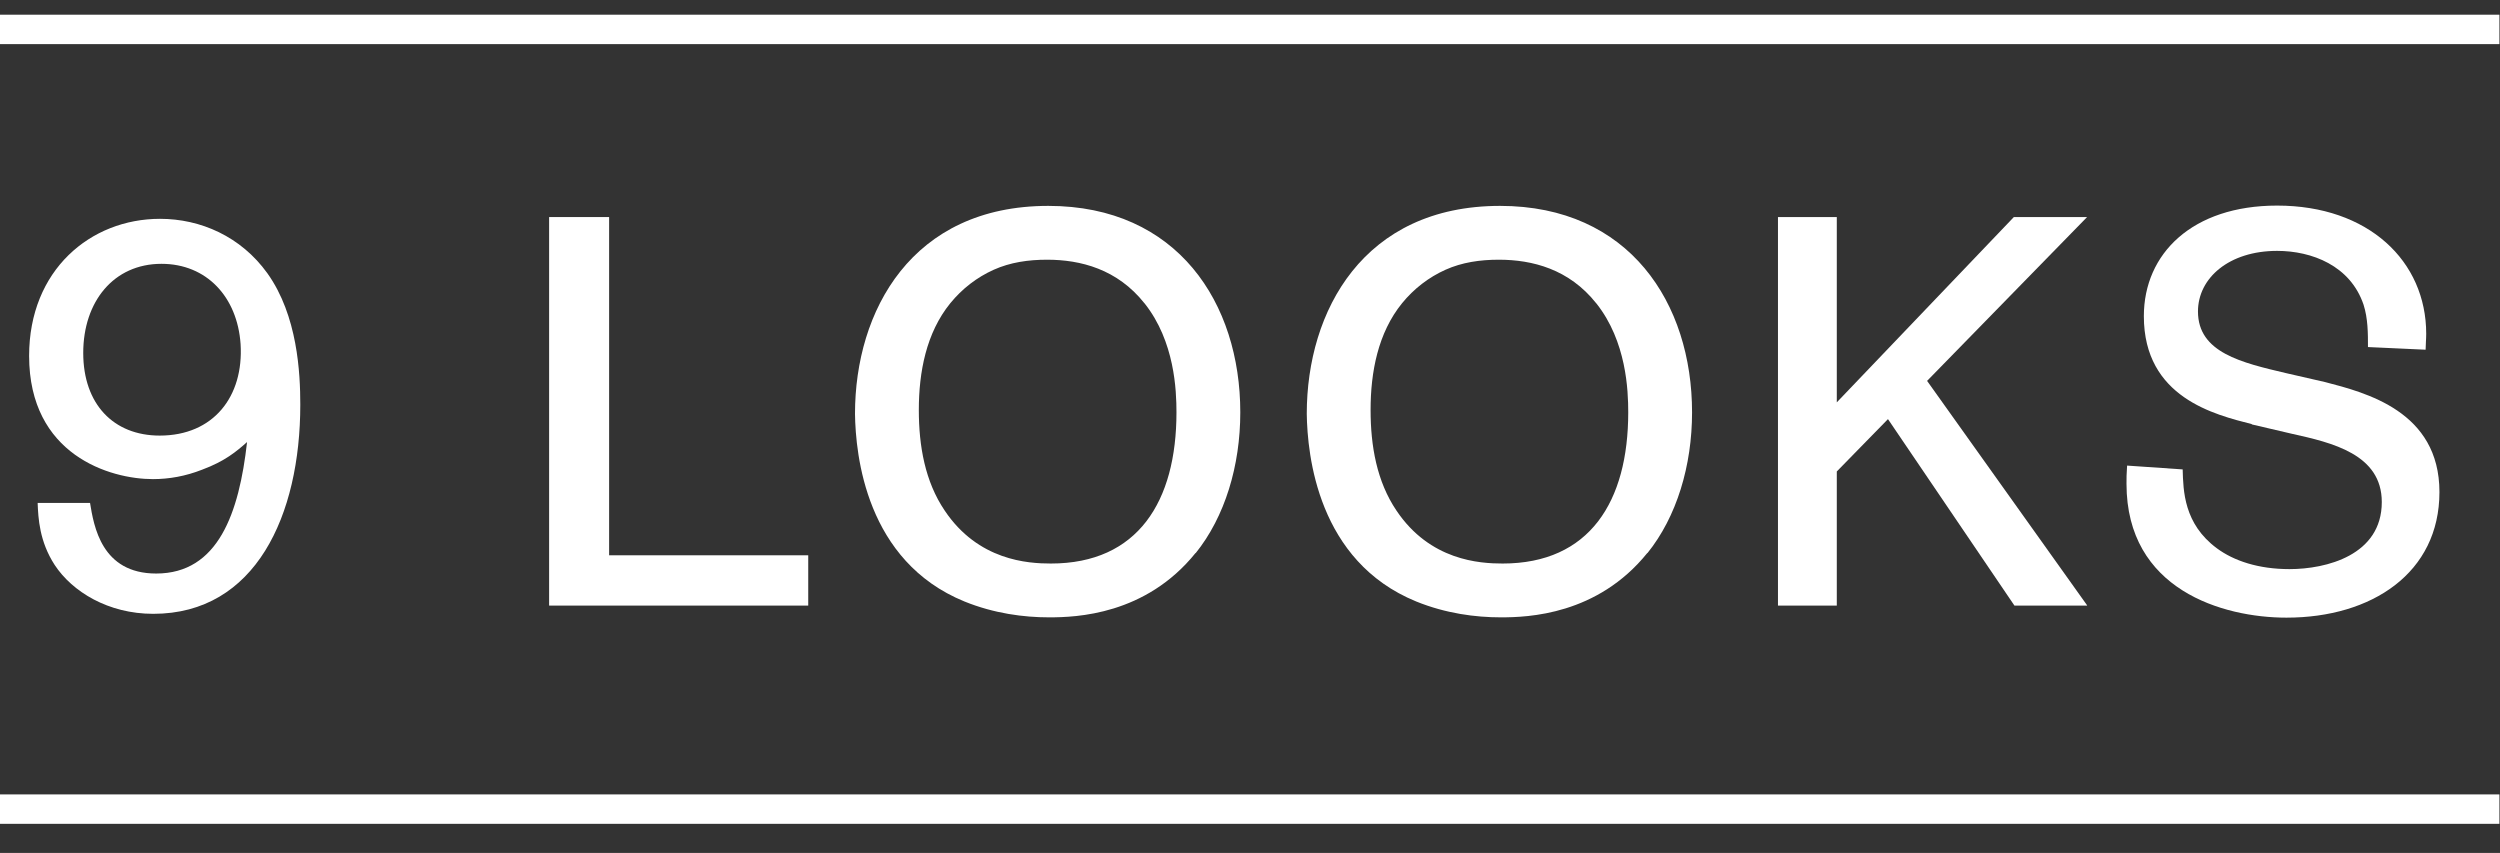
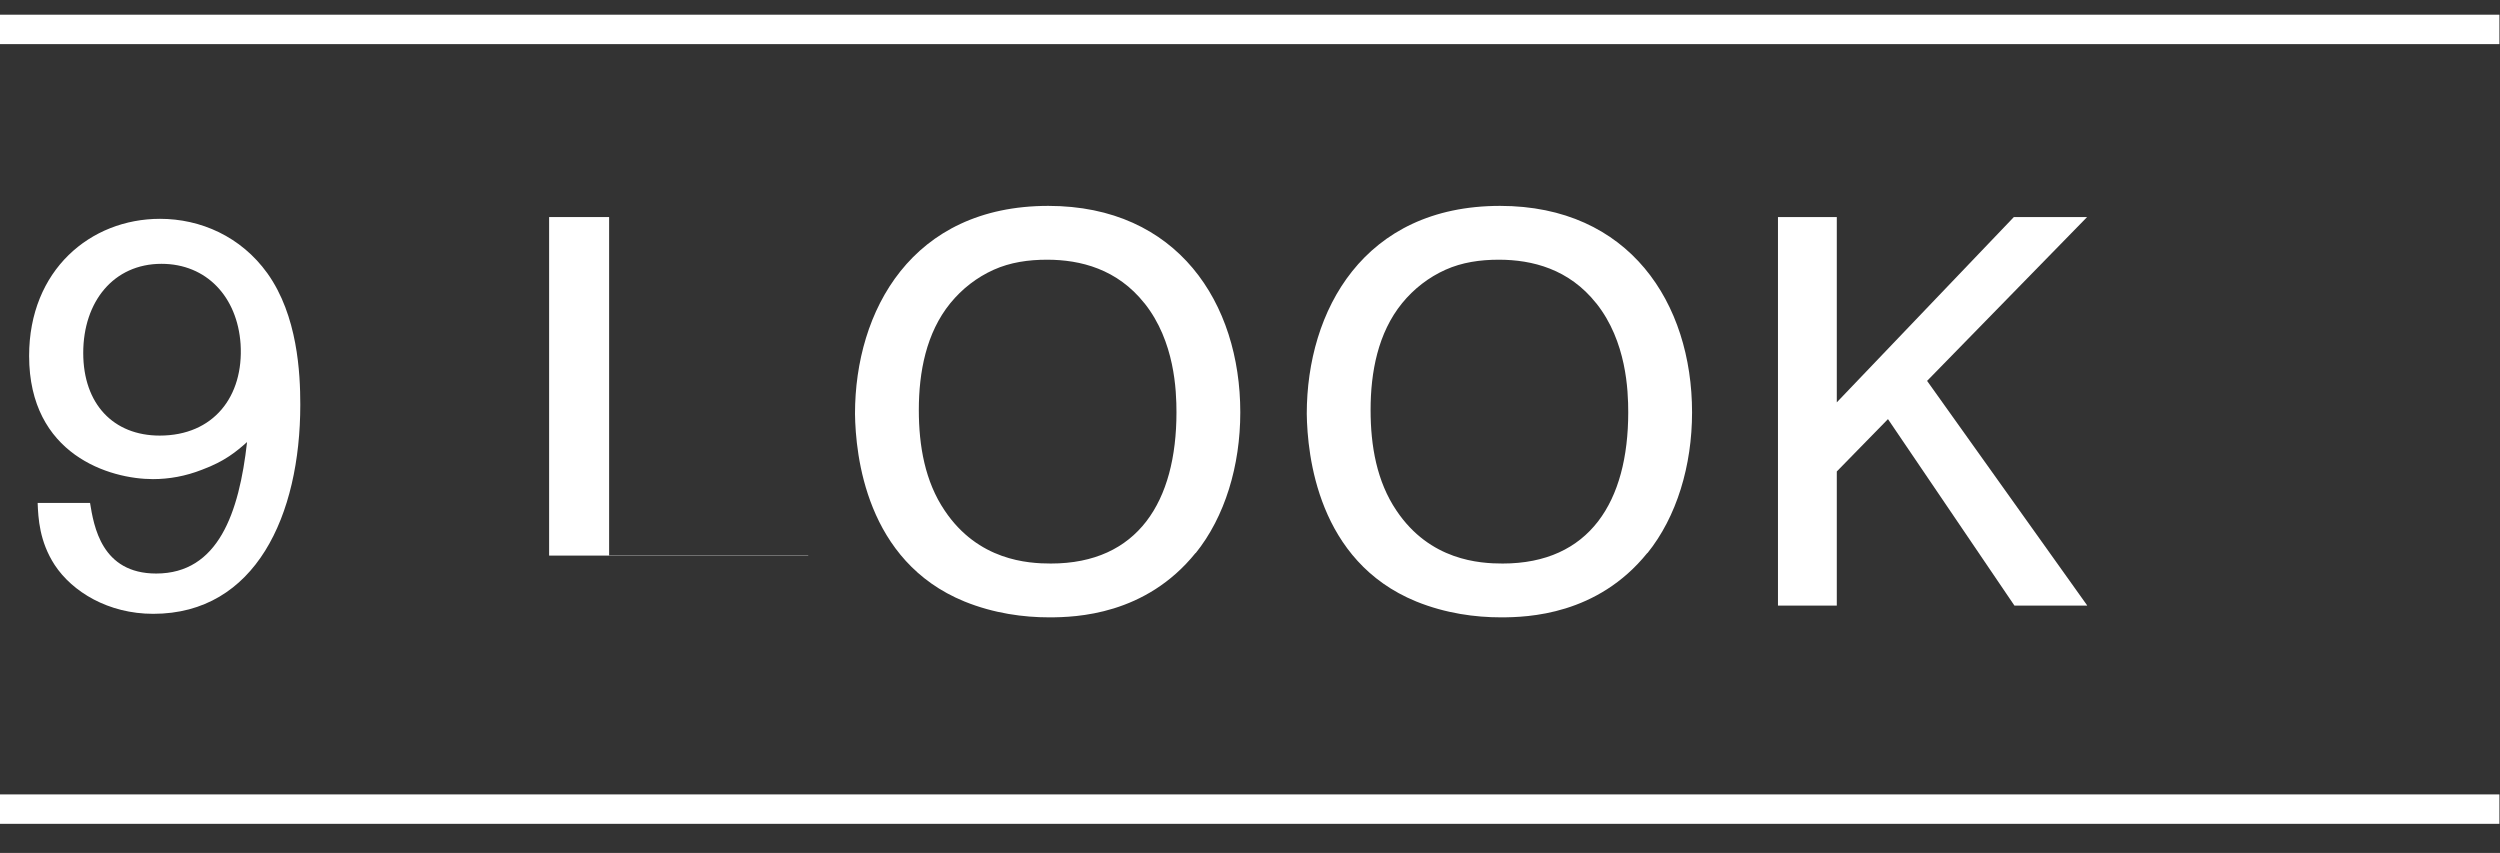
<svg xmlns="http://www.w3.org/2000/svg" width="85" height="29" viewBox="0 0 85 29" fill="none">
  <rect x="0" y="0" width="85" height="29" fill="#333333" stroke="none" />
  <path d="M3.06 17.09C3.19 17.89 3.45 19.5 5.31 19.5C7.42 19.5 8.13 17.44 8.4 15.03C8.04 15.35 7.65 15.68 6.87 15.97C6.31 16.19 5.75 16.29 5.2 16.29C3.74 16.29 0.99 15.47 0.99 12.1C0.99 9.18 3.08 7.44 5.44 7.44C6.82 7.44 8.19 8.04 9.09 9.29C10.12 10.73 10.21 12.69 10.21 13.76C10.21 17.52 8.69 20.87 5.21 20.87C3.68 20.87 2.46 20.12 1.86 19.21C1.34 18.41 1.3 17.62 1.28 17.1H3.06V17.09ZM5.49 8.97C3.86 8.97 2.83 10.26 2.83 12C2.83 13.74 3.86 14.81 5.43 14.81C7.26 14.81 8.29 13.48 8.18 11.7C8.07 10.09 7.02 8.97 5.49 8.97Z" fill="white" />
-   <path d="M27.48 18.89V20.59H18.67V7.38H20.71V18.88H27.48V18.89Z" fill="white" />
+   <path d="M27.48 18.89H18.67V7.38H20.71V18.88H27.48V18.89Z" fill="white" />
  <path d="M40.65 18.8C38.95 20.91 36.59 20.99 35.67 20.99C34.81 20.99 33.8 20.86 32.79 20.45C29.44 19.08 29.09 15.47 29.07 14.07C29.07 10.57 31 7 35.64 7C40.04 7 42.17 10.31 42.17 14.02C42.17 15.83 41.65 17.57 40.65 18.81V18.8ZM38.91 10.31C37.99 9.15 36.74 8.83 35.6 8.83C34.96 8.83 34.35 8.92 33.79 9.17C33.21 9.43 32.71 9.82 32.31 10.31C31.49 11.32 31.24 12.65 31.24 13.94C31.24 15.16 31.45 16.37 32.12 17.36C33.26 19.06 34.95 19.16 35.73 19.16C38.69 19.16 40 17.05 40 14.02C40 13.27 39.94 11.61 38.92 10.32L38.91 10.31Z" fill="white" />
  <path d="M56.01 18.8C54.31 20.91 51.95 20.99 51.03 20.99C50.17 20.99 49.16 20.86 48.15 20.45C44.8 19.08 44.45 15.47 44.43 14.07C44.43 10.57 46.36 7 51 7C55.4 7 57.53 10.31 57.53 14.02C57.53 15.83 57.01 17.57 56.01 18.81V18.8ZM54.27 10.31C53.35 9.15 52.1 8.83 50.96 8.83C50.32 8.83 49.71 8.92 49.15 9.17C48.57 9.43 48.07 9.82 47.67 10.31C46.85 11.32 46.6 12.65 46.6 13.94C46.6 15.16 46.81 16.37 47.48 17.36C48.62 19.06 50.31 19.16 51.09 19.16C54.05 19.16 55.36 17.05 55.36 14.02C55.36 13.27 55.3 11.61 54.28 10.32L54.27 10.31Z" fill="white" />
  <path d="M70.961 20.59H68.491L64.191 14.25L62.451 16.03V20.59H60.451V7.38H62.451V13.68L68.471 7.38H70.961L65.521 12.95L70.961 20.58V20.59Z" fill="white" />
-   <path d="M76.561 14.42C75.311 14.1 72.891 13.52 72.891 10.75C72.891 8.62 74.541 6.99 77.421 6.99C80.531 6.99 82.491 8.88 82.491 11.35C82.491 11.54 82.471 11.72 82.471 11.89L80.511 11.8C80.511 11.33 80.511 10.83 80.361 10.36C79.911 9.03 78.601 8.53 77.421 8.53C75.791 8.53 74.731 9.45 74.731 10.59C74.731 11.99 76.211 12.33 77.741 12.69L79.051 12.99C80.431 13.35 82.941 13.98 82.941 16.73C82.941 19.48 80.641 21 77.741 21C75.571 21 72.301 20.05 72.301 16.45C72.301 16.26 72.301 16.11 72.321 15.83L74.211 15.96C74.231 16.69 74.251 17.81 75.371 18.64C75.951 19.07 76.791 19.35 77.841 19.35C79.091 19.35 80.981 18.88 80.981 17.07C80.981 15.44 79.281 15.05 77.931 14.75L76.561 14.43V14.42Z" fill="white" />
  <path d="M0 27.51H84.98" stroke="white" stroke-miterlimit="10" />
  <path d="M0 1H84.98" stroke="white" stroke-miterlimit="10" />
</svg>